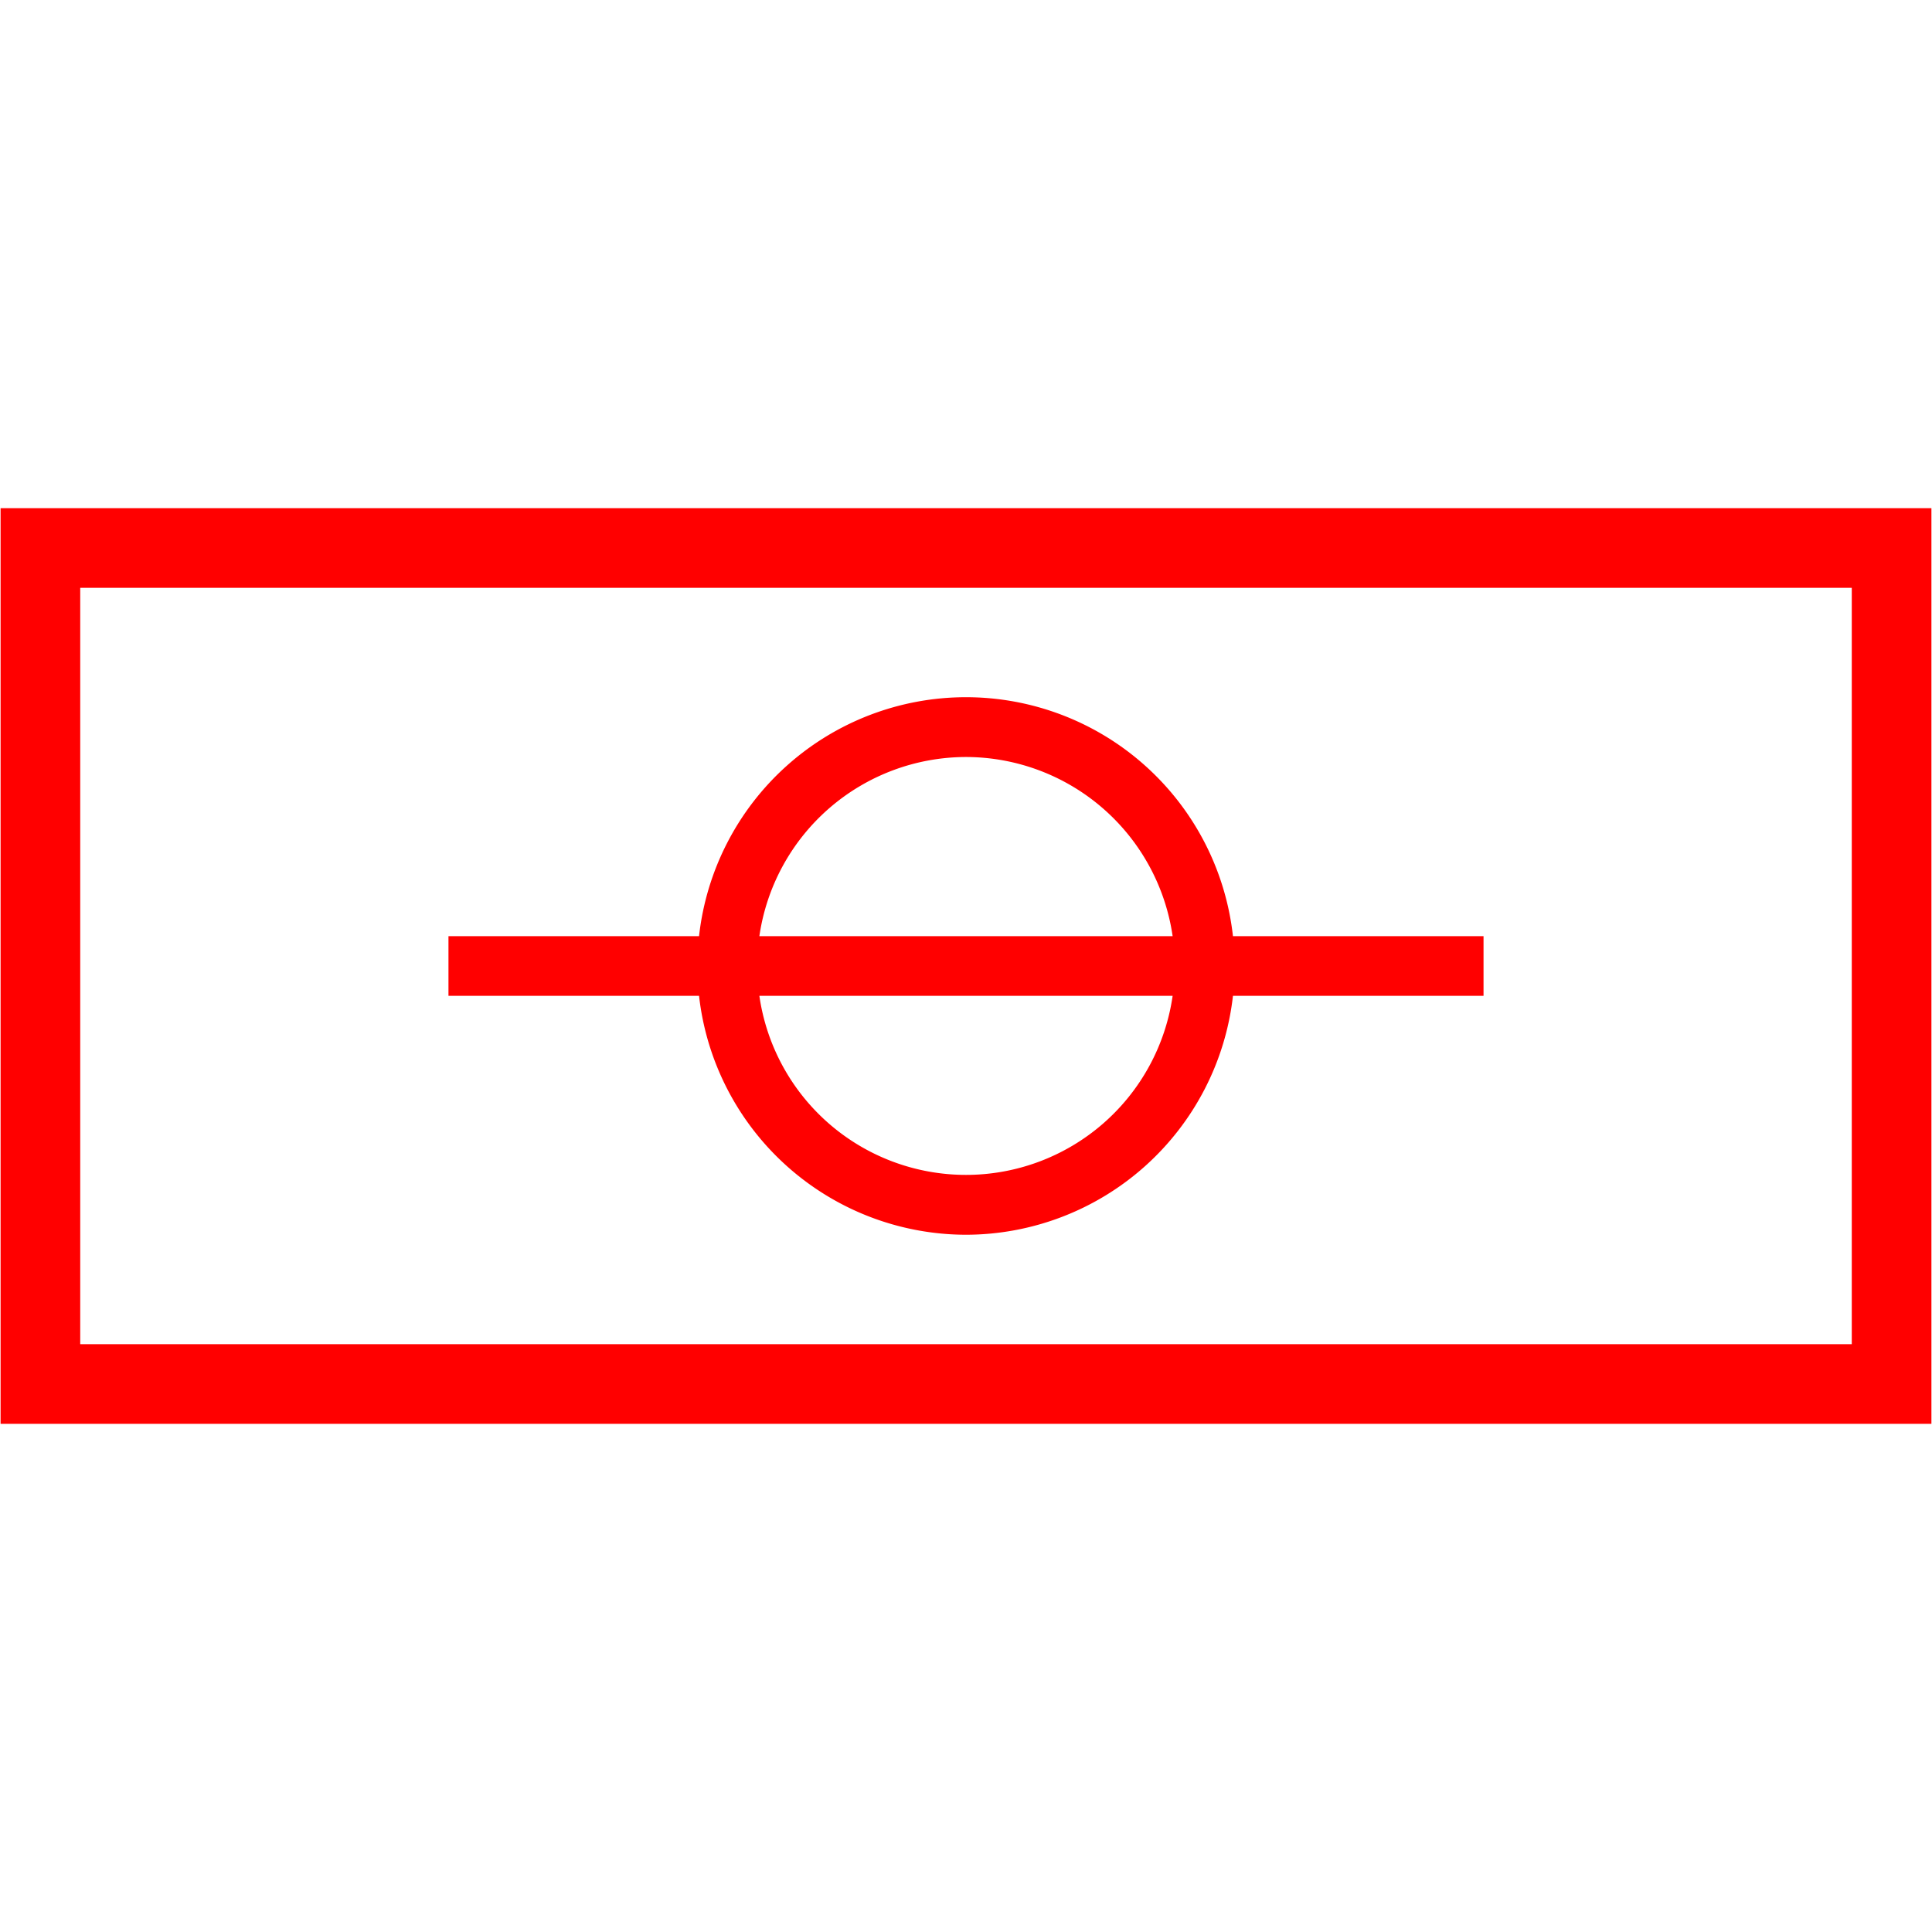
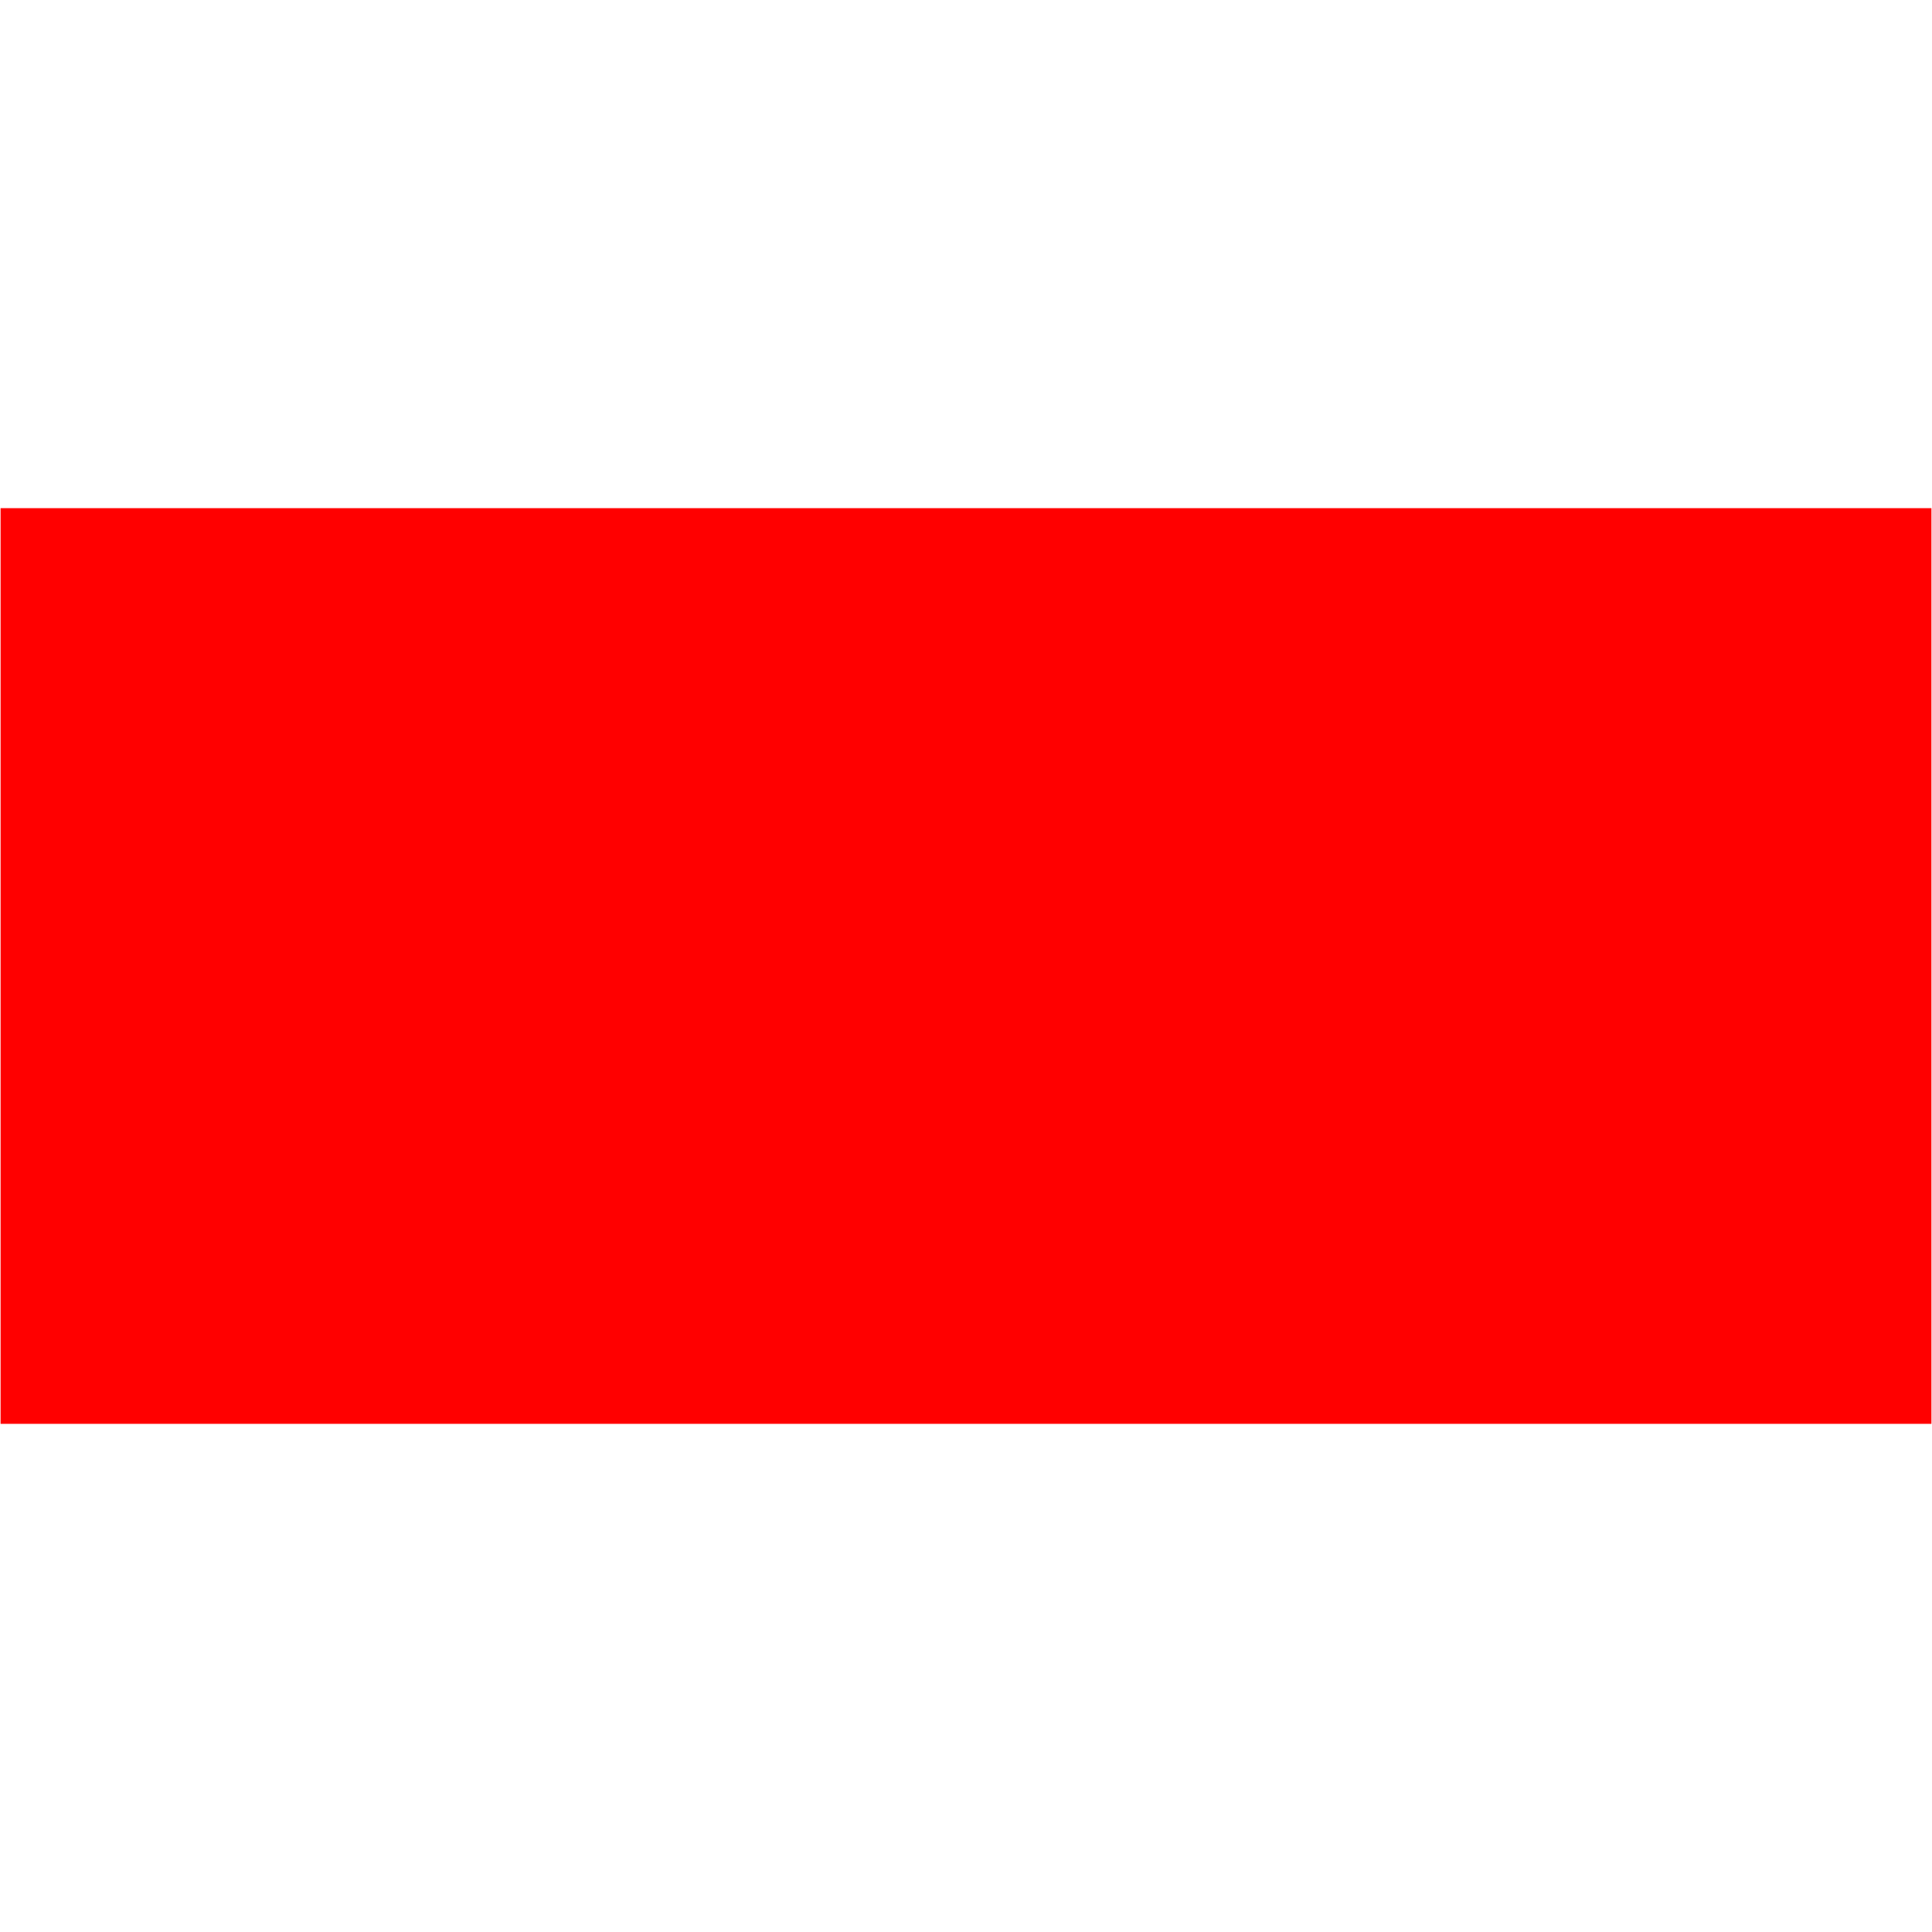
<svg xmlns="http://www.w3.org/2000/svg" id="图层_1" data-name="图层 1" viewBox="0 0 400 400">
  <defs>
    <style>.cls-1{fill:red;}</style>
  </defs>
-   <path class="cls-1" d="M.12,105.21V294.79H399.88V105.21ZM383.39,278.3H16.61V121.7H383.39Z" />
-   <path class="cls-1" d="M200,255.64a55.7,55.7,0,0,0,55.27-49.46h51.88V193.82H255.27a55.61,55.61,0,0,0-110.54,0H92.85v12.36h51.88A55.7,55.7,0,0,0,200,255.64Zm0-98.91a43.3,43.3,0,0,1,42.78,37.09H157.22A43.3,43.3,0,0,1,200,156.73Zm42.78,49.45a43.22,43.22,0,0,1-85.56,0Z" />
+   <path class="cls-1" d="M.12,105.21V294.79H399.88V105.21ZM383.39,278.3V121.7H383.39Z" />
</svg>